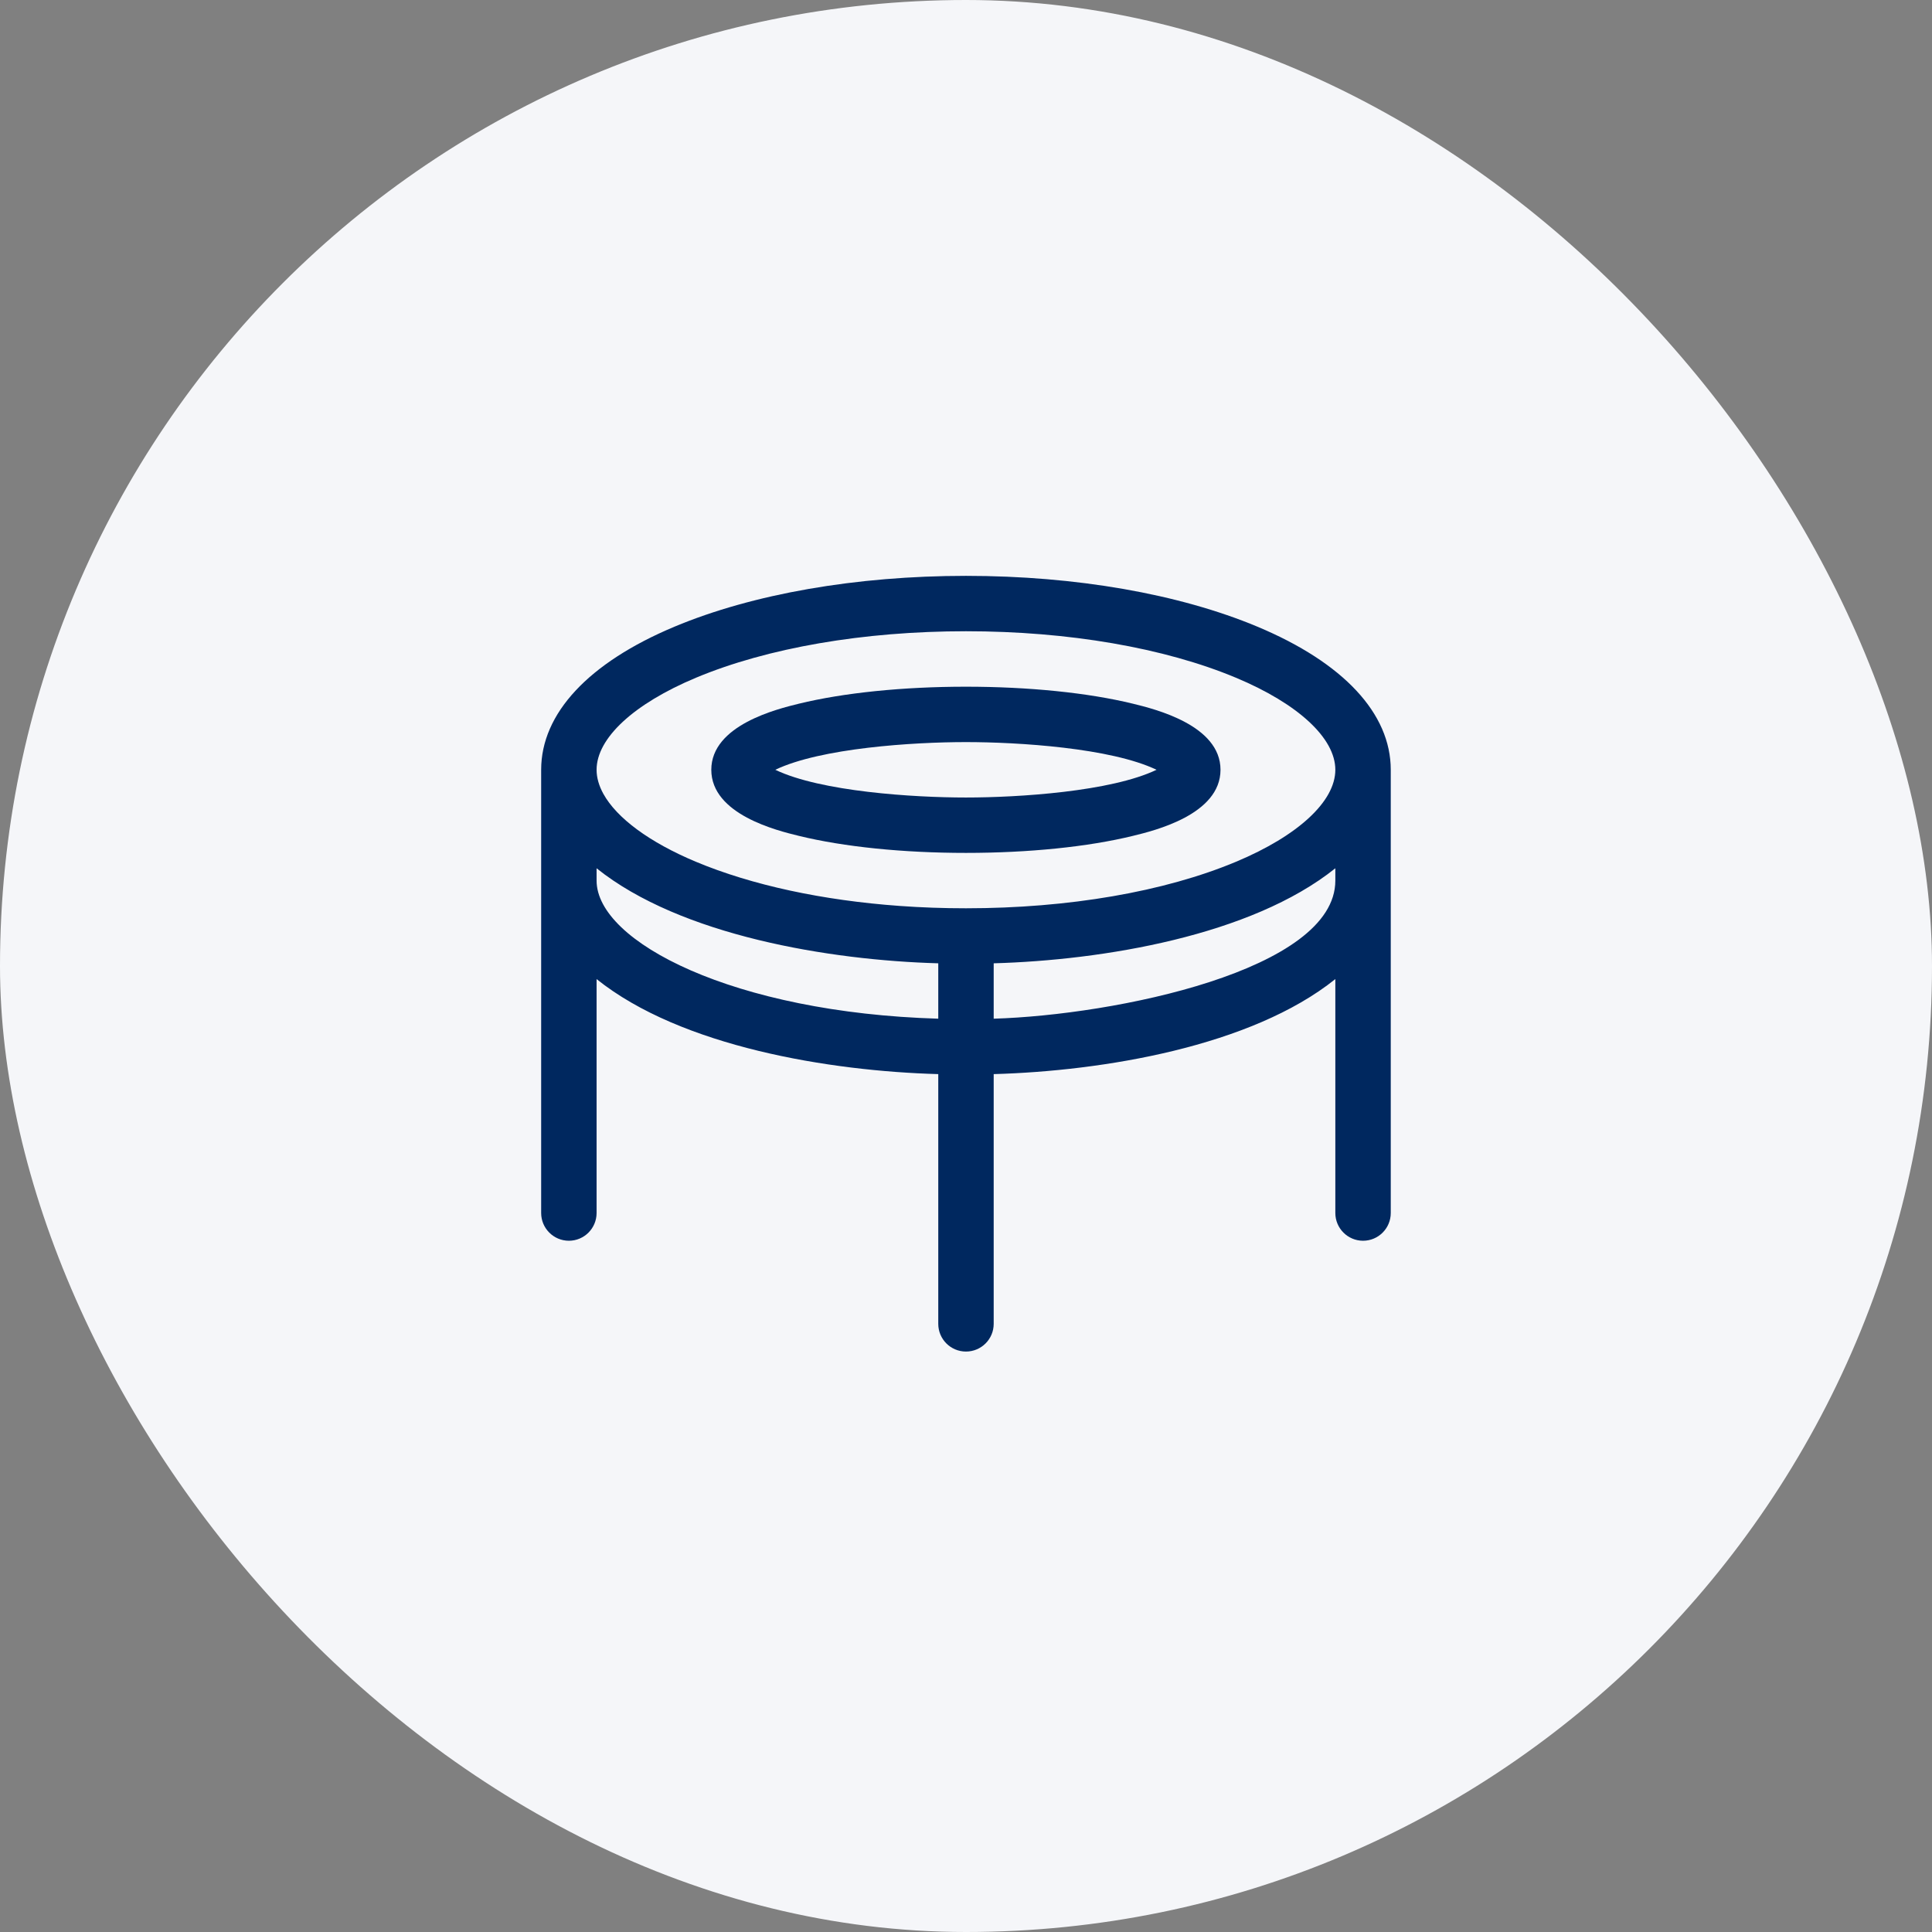
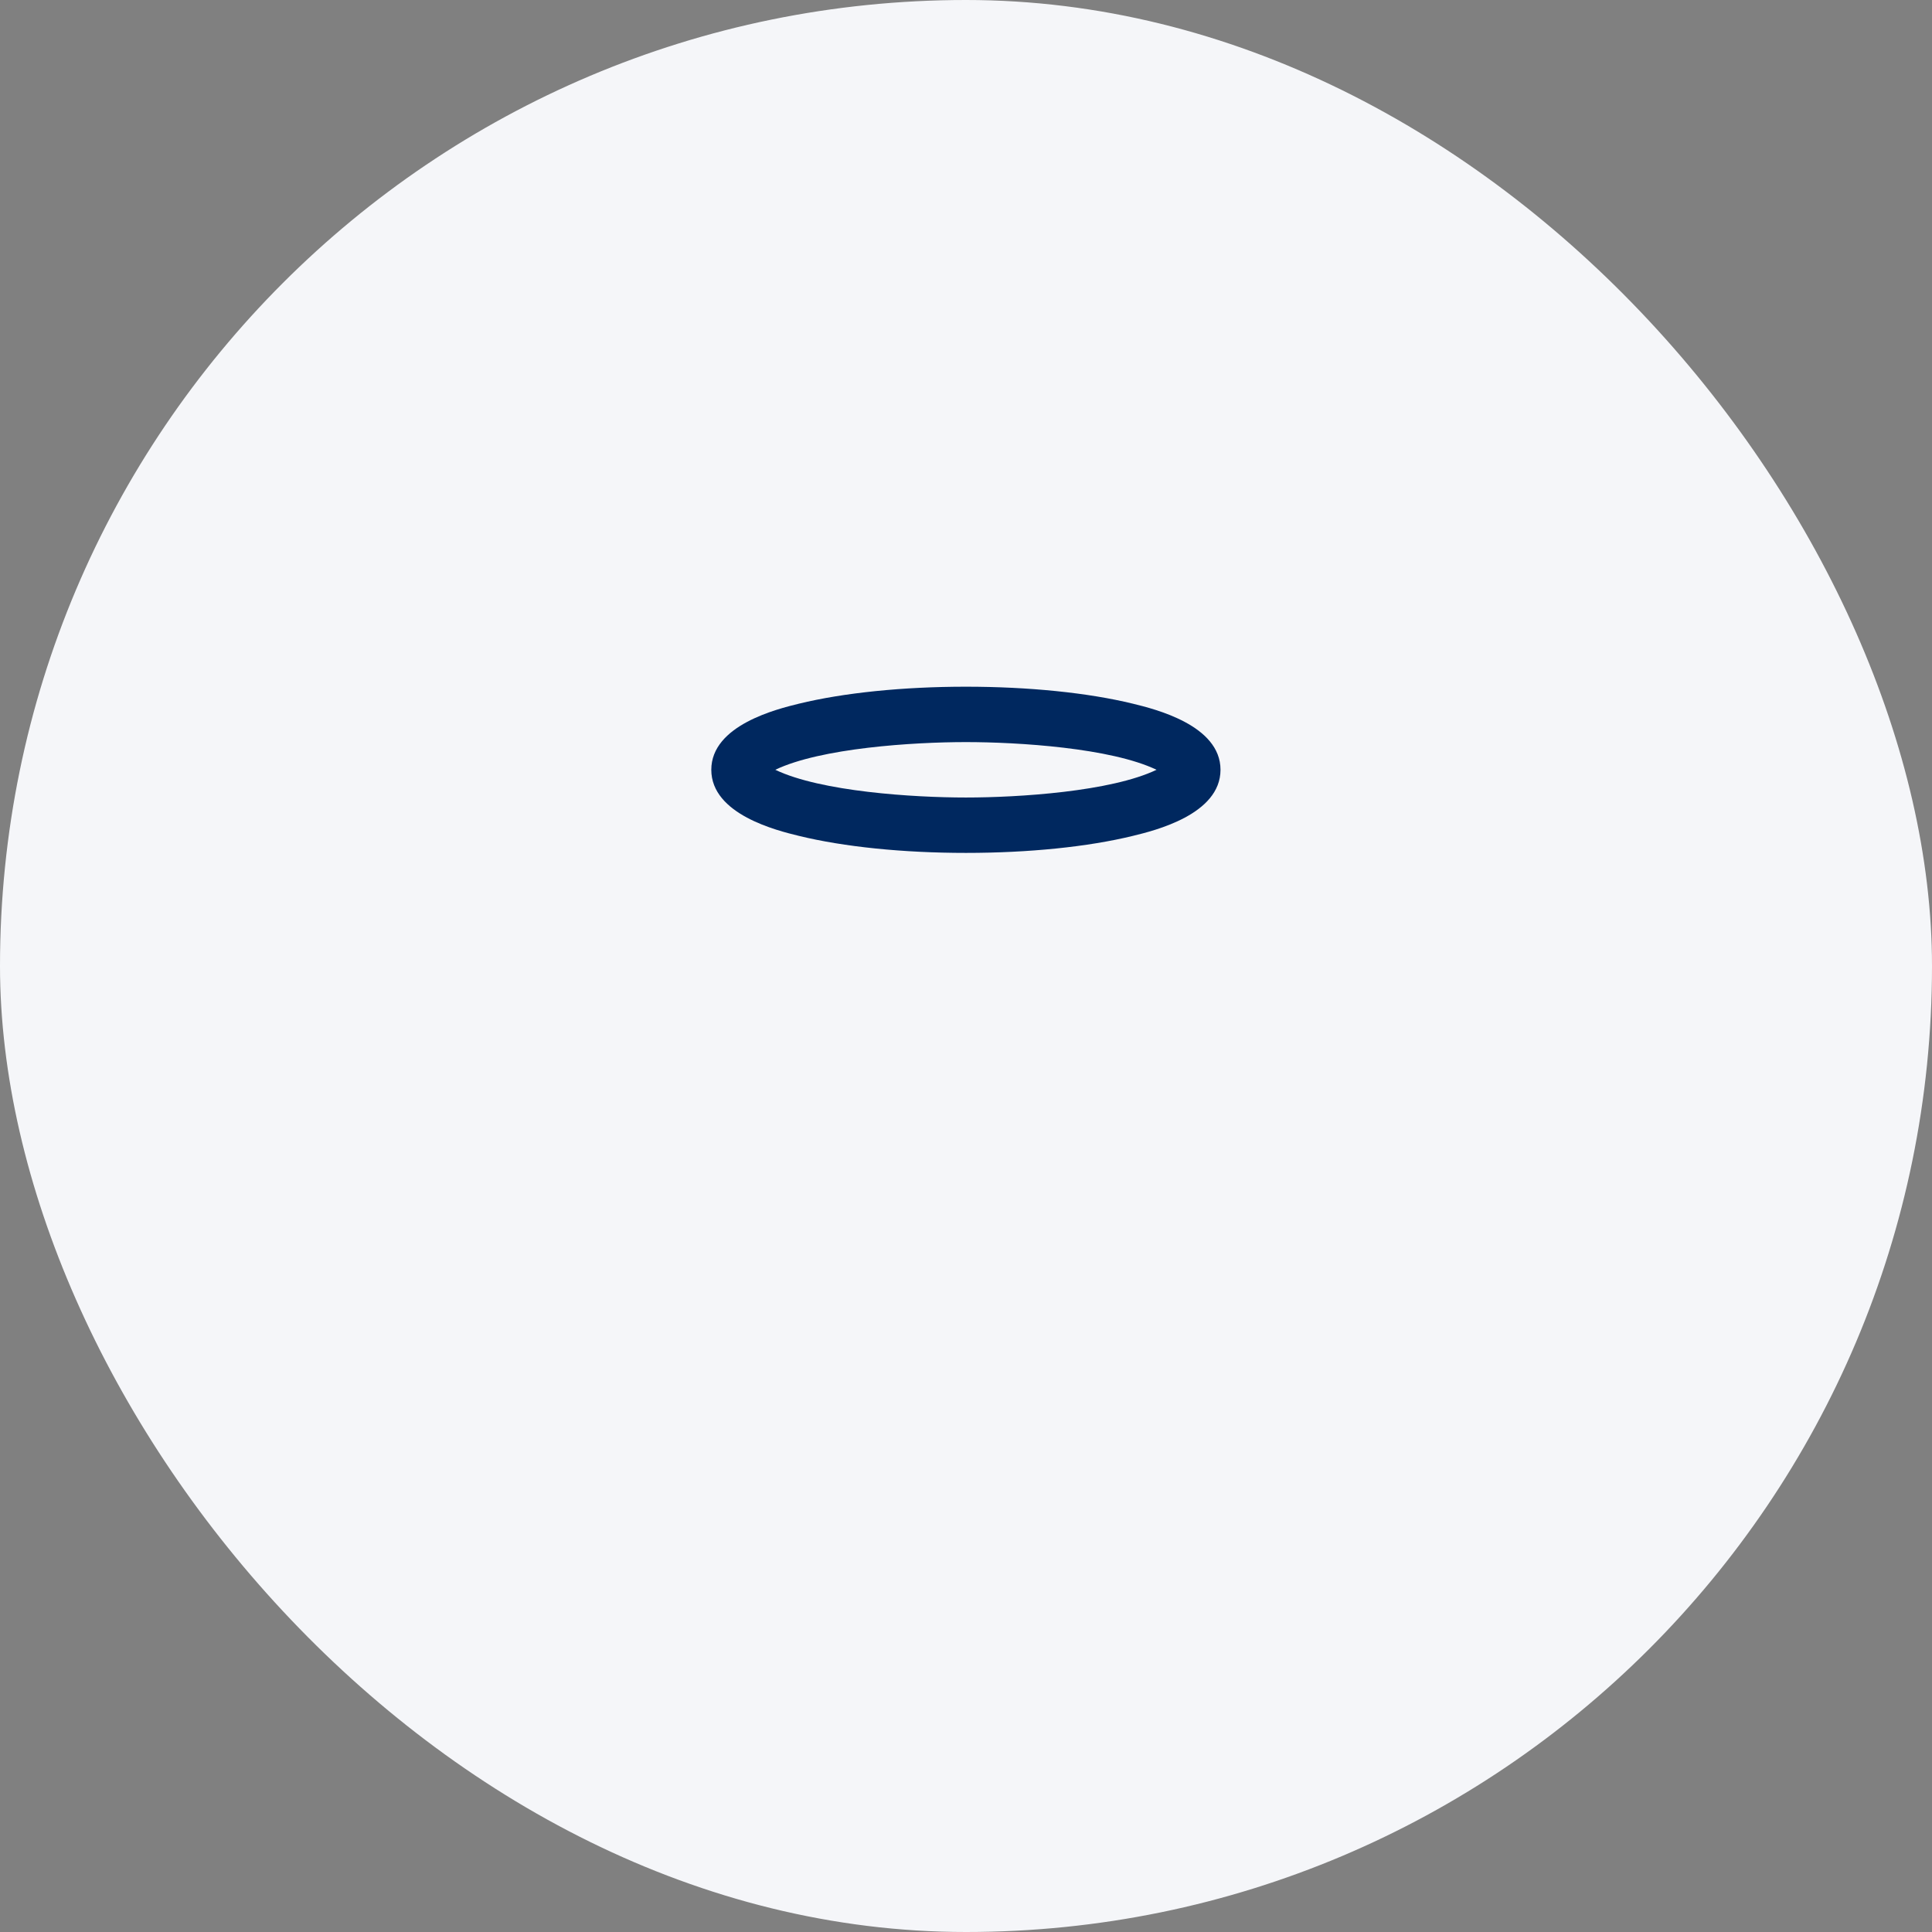
<svg xmlns="http://www.w3.org/2000/svg" width="48" height="48" viewBox="0 0 48 48" fill="none">
  <rect x="0" y="0" width="48" height="48" fill="#808080" stroke="none" />
  <rect width="48" height="48" rx="24" fill="#F5F6F9" />
-   <path d="M31.241 15.57C29.295 14.755 26.724 14.307 23.999 14.307C21.275 14.307 18.703 14.755 16.757 15.57C14.622 16.464 13.445 17.726 13.445 19.125C13.445 19.611 13.445 29.648 13.445 30.137C13.445 30.517 13.754 30.826 14.134 30.826C14.514 30.826 14.822 30.517 14.822 30.137V24.325C16.92 26.007 20.615 26.611 23.311 26.686V32.891C23.311 33.271 23.619 33.579 23.999 33.579C24.379 33.579 24.688 33.271 24.688 32.891V26.686C27.392 26.61 31.082 26.004 33.176 24.325V30.137C33.176 30.517 33.485 30.826 33.865 30.826C34.245 30.826 34.553 30.517 34.553 30.137C34.553 29.645 34.553 19.613 34.553 19.125C34.553 17.726 33.377 16.464 31.241 15.57ZM23.311 25.309C18.237 25.16 14.822 23.403 14.822 21.878V21.572C16.911 23.247 20.615 23.858 23.311 23.933V25.309ZM33.176 21.878C33.176 24.108 27.683 25.221 24.688 25.309V23.933C27.389 23.857 31.082 23.251 33.176 21.572V21.878ZM30.709 21.41C28.928 22.156 26.545 22.566 23.999 22.566C23.442 22.566 22.893 22.547 22.356 22.508C20.439 22.37 18.68 21.992 17.289 21.41C16.13 20.925 15.322 20.323 14.99 19.722C14.88 19.521 14.822 19.321 14.822 19.125C14.822 18.34 15.744 17.486 17.289 16.839C19.07 16.094 21.453 15.683 23.999 15.683C26.545 15.683 28.928 16.094 30.709 16.839C32.254 17.486 33.176 18.34 33.176 19.125C33.176 19.909 32.254 20.763 30.709 21.41Z" fill="#00285F" />
  <path d="M28.147 17.483C27.031 17.211 25.557 17.061 23.998 17.061C22.439 17.061 20.965 17.211 19.848 17.483C19.31 17.615 17.672 18.015 17.672 19.125C17.672 20.236 19.31 20.636 19.848 20.767C20.965 21.04 22.438 21.19 23.998 21.19C25.557 21.19 27.031 21.04 28.147 20.767C28.686 20.636 30.323 20.236 30.323 19.125C30.323 18.015 28.686 17.615 28.147 17.483ZM23.998 19.814C22.696 19.814 20.394 19.668 19.262 19.125C20.392 18.584 22.69 18.437 23.998 18.437C25.3 18.437 27.601 18.582 28.734 19.125C27.603 19.667 25.306 19.814 23.998 19.814Z" fill="#00285F" />
</svg>